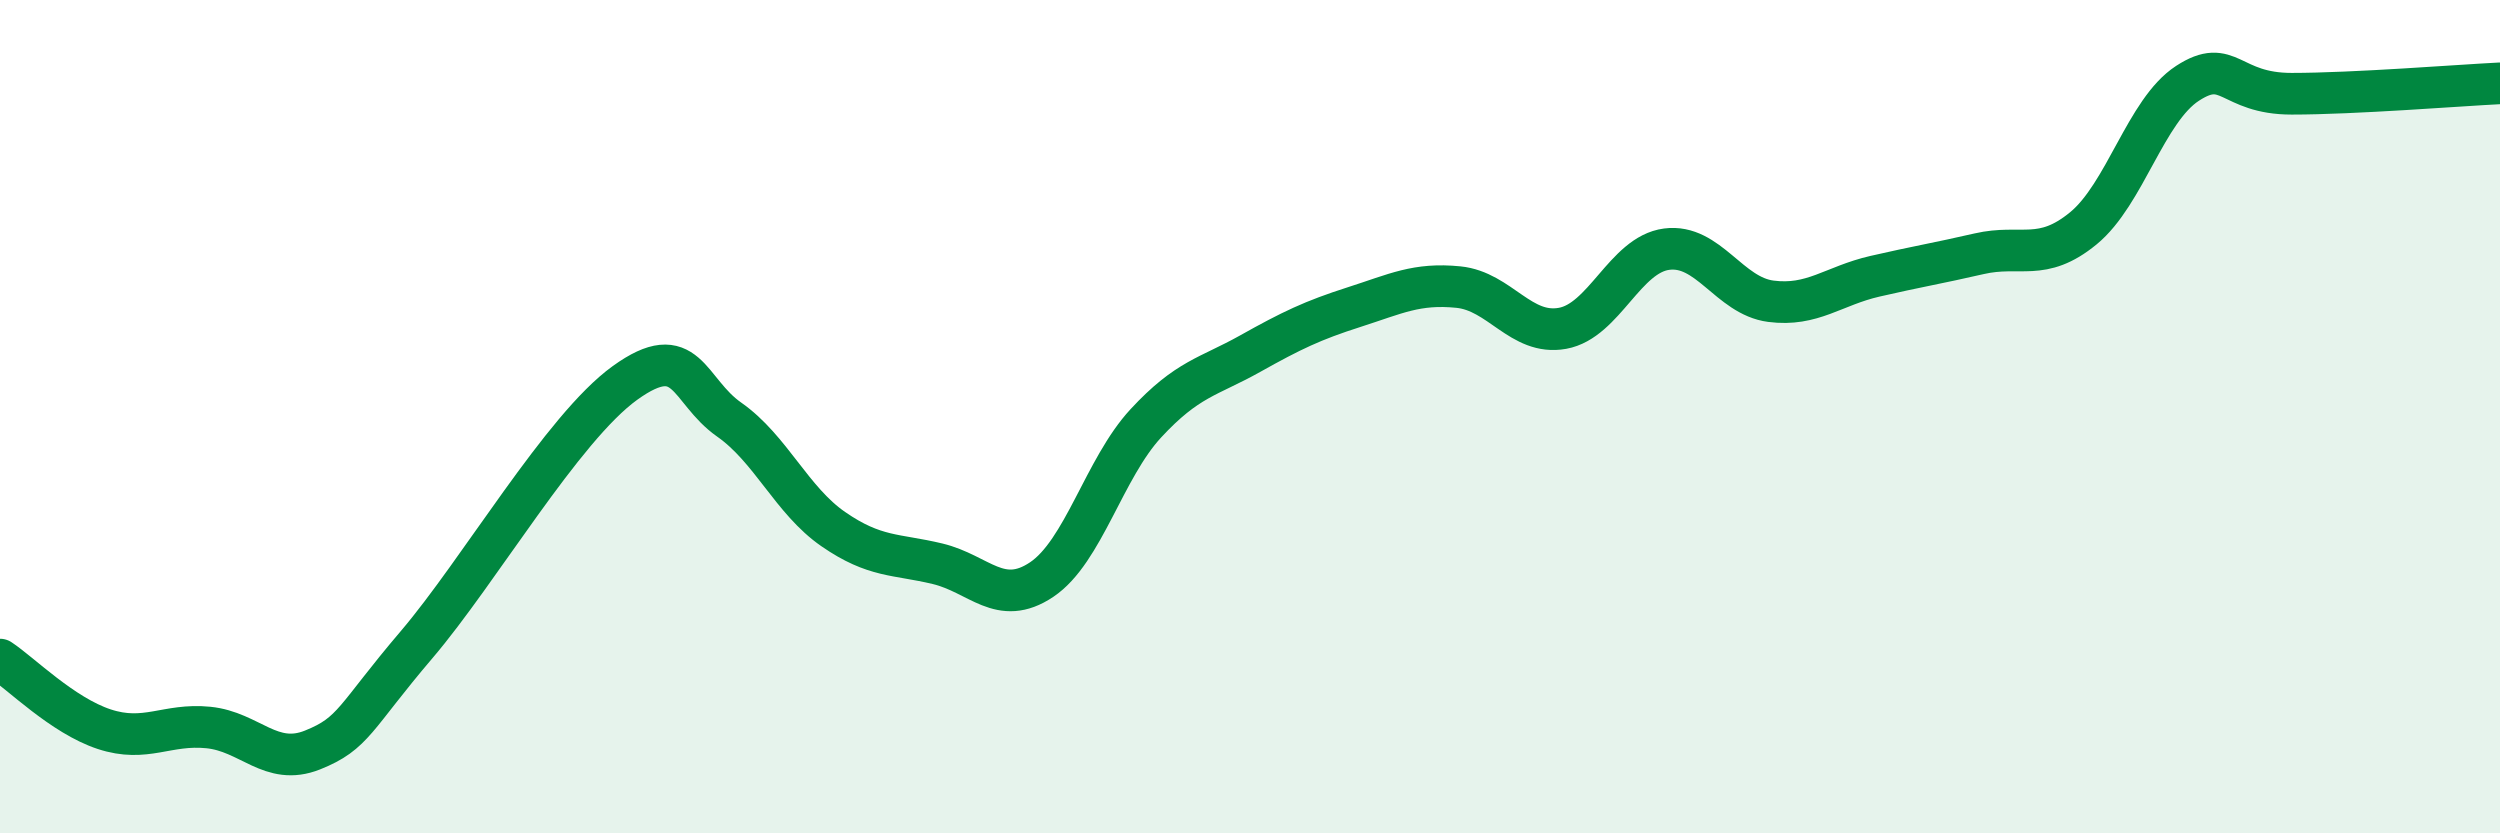
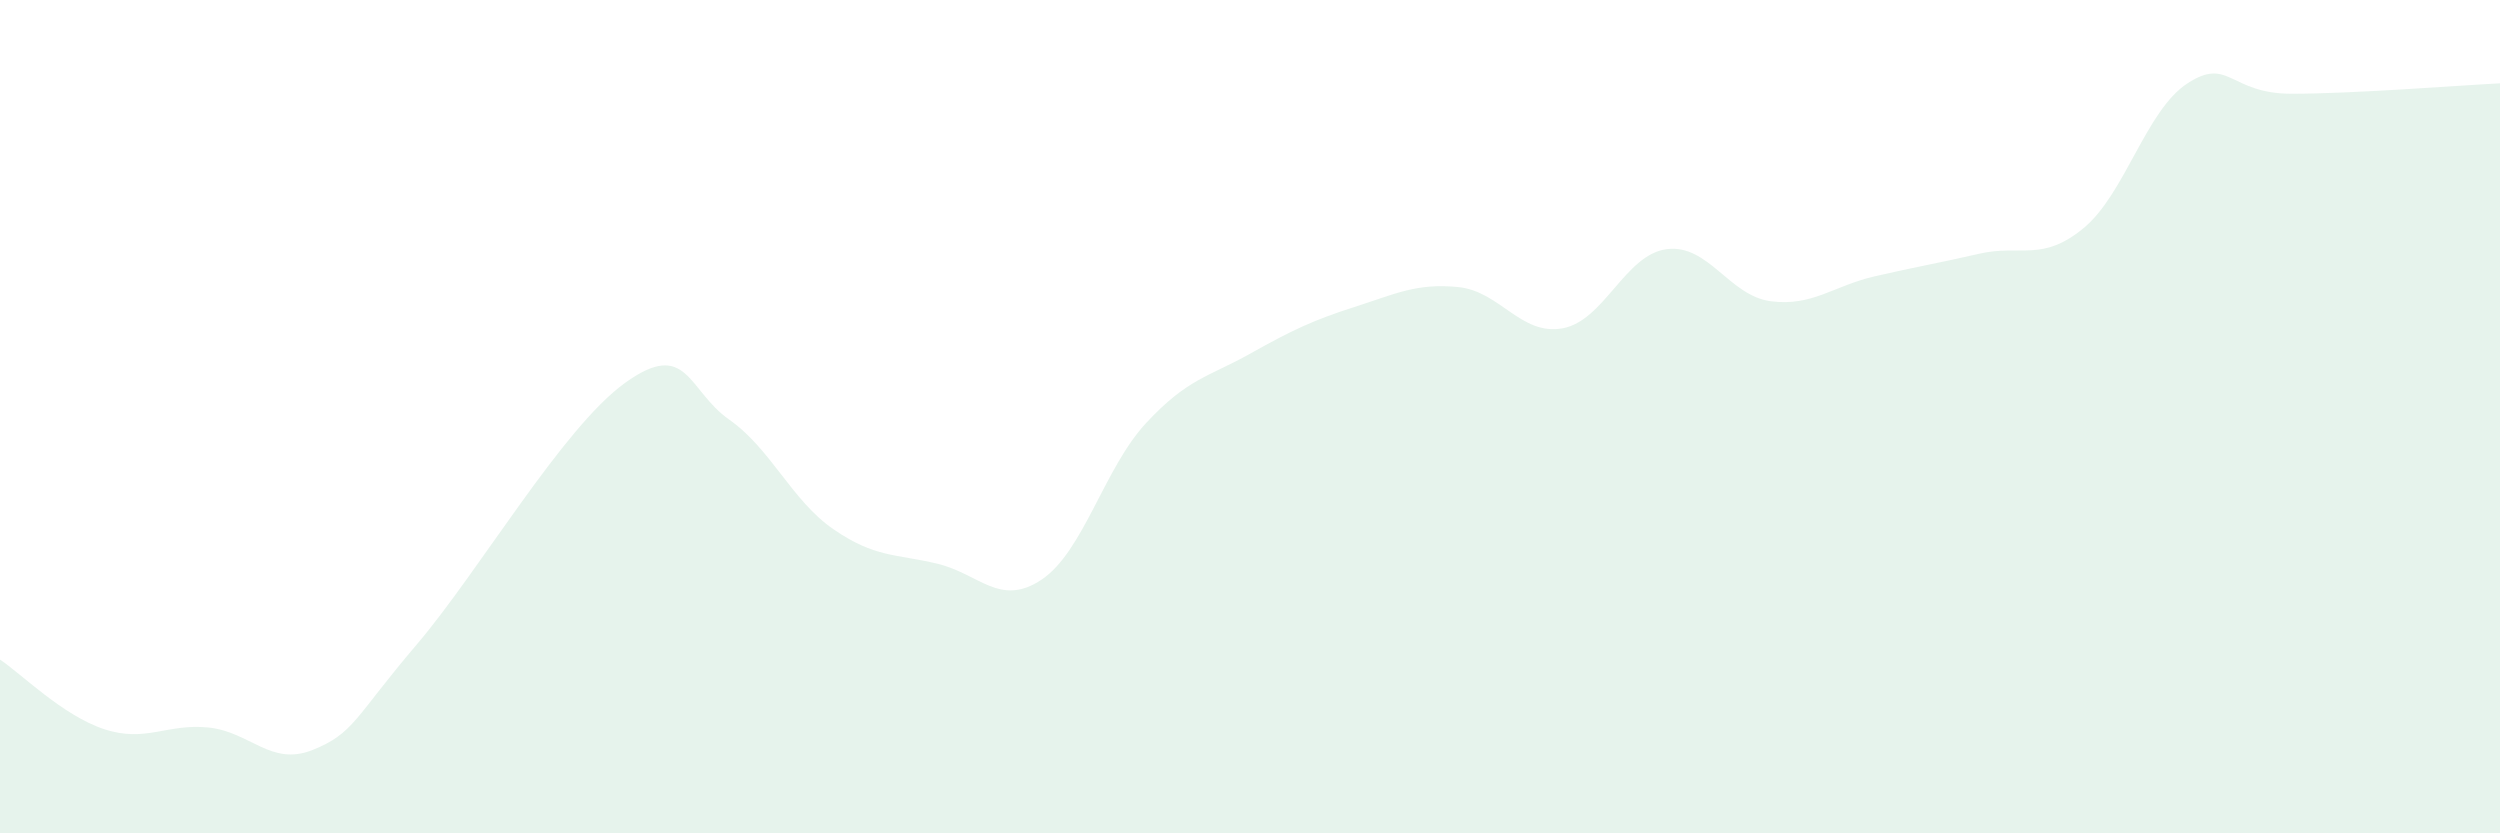
<svg xmlns="http://www.w3.org/2000/svg" width="60" height="20" viewBox="0 0 60 20">
  <path d="M 0,15.83 C 0.5,16.16 1.5,17.17 2.5,17.5 C 3.5,17.83 4,17.36 5,17.46 C 6,17.56 6.5,18.4 7.5,18 C 8.5,17.6 8.5,17.23 10,15.47 C 11.5,13.71 13.5,10.27 15,9.19 C 16.5,8.11 16.5,9.37 17.5,10.07 C 18.5,10.77 19,12.01 20,12.7 C 21,13.39 21.5,13.29 22.5,13.53 C 23.5,13.77 24,14.58 25,13.91 C 26,13.24 26.5,11.24 27.5,10.16 C 28.5,9.08 29,9.05 30,8.49 C 31,7.93 31.5,7.69 32.5,7.37 C 33.5,7.05 34,6.79 35,6.89 C 36,6.99 36.5,8.06 37.5,7.88 C 38.5,7.7 39,6.11 40,5.98 C 41,5.85 41.5,7.1 42.5,7.23 C 43.5,7.36 44,6.86 45,6.63 C 46,6.4 46.5,6.32 47.5,6.09 C 48.5,5.86 49,6.3 50,5.48 C 51,4.66 51.5,2.65 52.5,2 C 53.5,1.35 53.5,2.25 55,2.25 C 56.5,2.25 59,2.05 60,2L60 20L0 20Z" fill="#008740" opacity="0.1" stroke-linecap="round" stroke-linejoin="round" />
-   <path d="M 0,15.83 C 0.5,16.16 1.5,17.17 2.5,17.5 C 3.5,17.83 4,17.36 5,17.46 C 6,17.56 6.5,18.4 7.5,18 C 8.5,17.6 8.5,17.23 10,15.47 C 11.5,13.71 13.5,10.27 15,9.19 C 16.5,8.11 16.5,9.37 17.5,10.07 C 18.5,10.77 19,12.01 20,12.7 C 21,13.39 21.5,13.29 22.5,13.53 C 23.5,13.77 24,14.58 25,13.91 C 26,13.24 26.5,11.24 27.5,10.16 C 28.5,9.08 29,9.05 30,8.49 C 31,7.93 31.5,7.69 32.5,7.37 C 33.5,7.05 34,6.79 35,6.89 C 36,6.99 36.5,8.06 37.5,7.88 C 38.5,7.7 39,6.11 40,5.98 C 41,5.85 41.5,7.1 42.5,7.23 C 43.5,7.36 44,6.86 45,6.63 C 46,6.4 46.5,6.32 47.5,6.09 C 48.5,5.86 49,6.3 50,5.48 C 51,4.66 51.5,2.65 52.5,2 C 53.5,1.35 53.5,2.25 55,2.25 C 56.5,2.25 59,2.05 60,2" stroke="#008740" stroke-width="1" fill="none" stroke-linecap="round" stroke-linejoin="round" />
</svg>